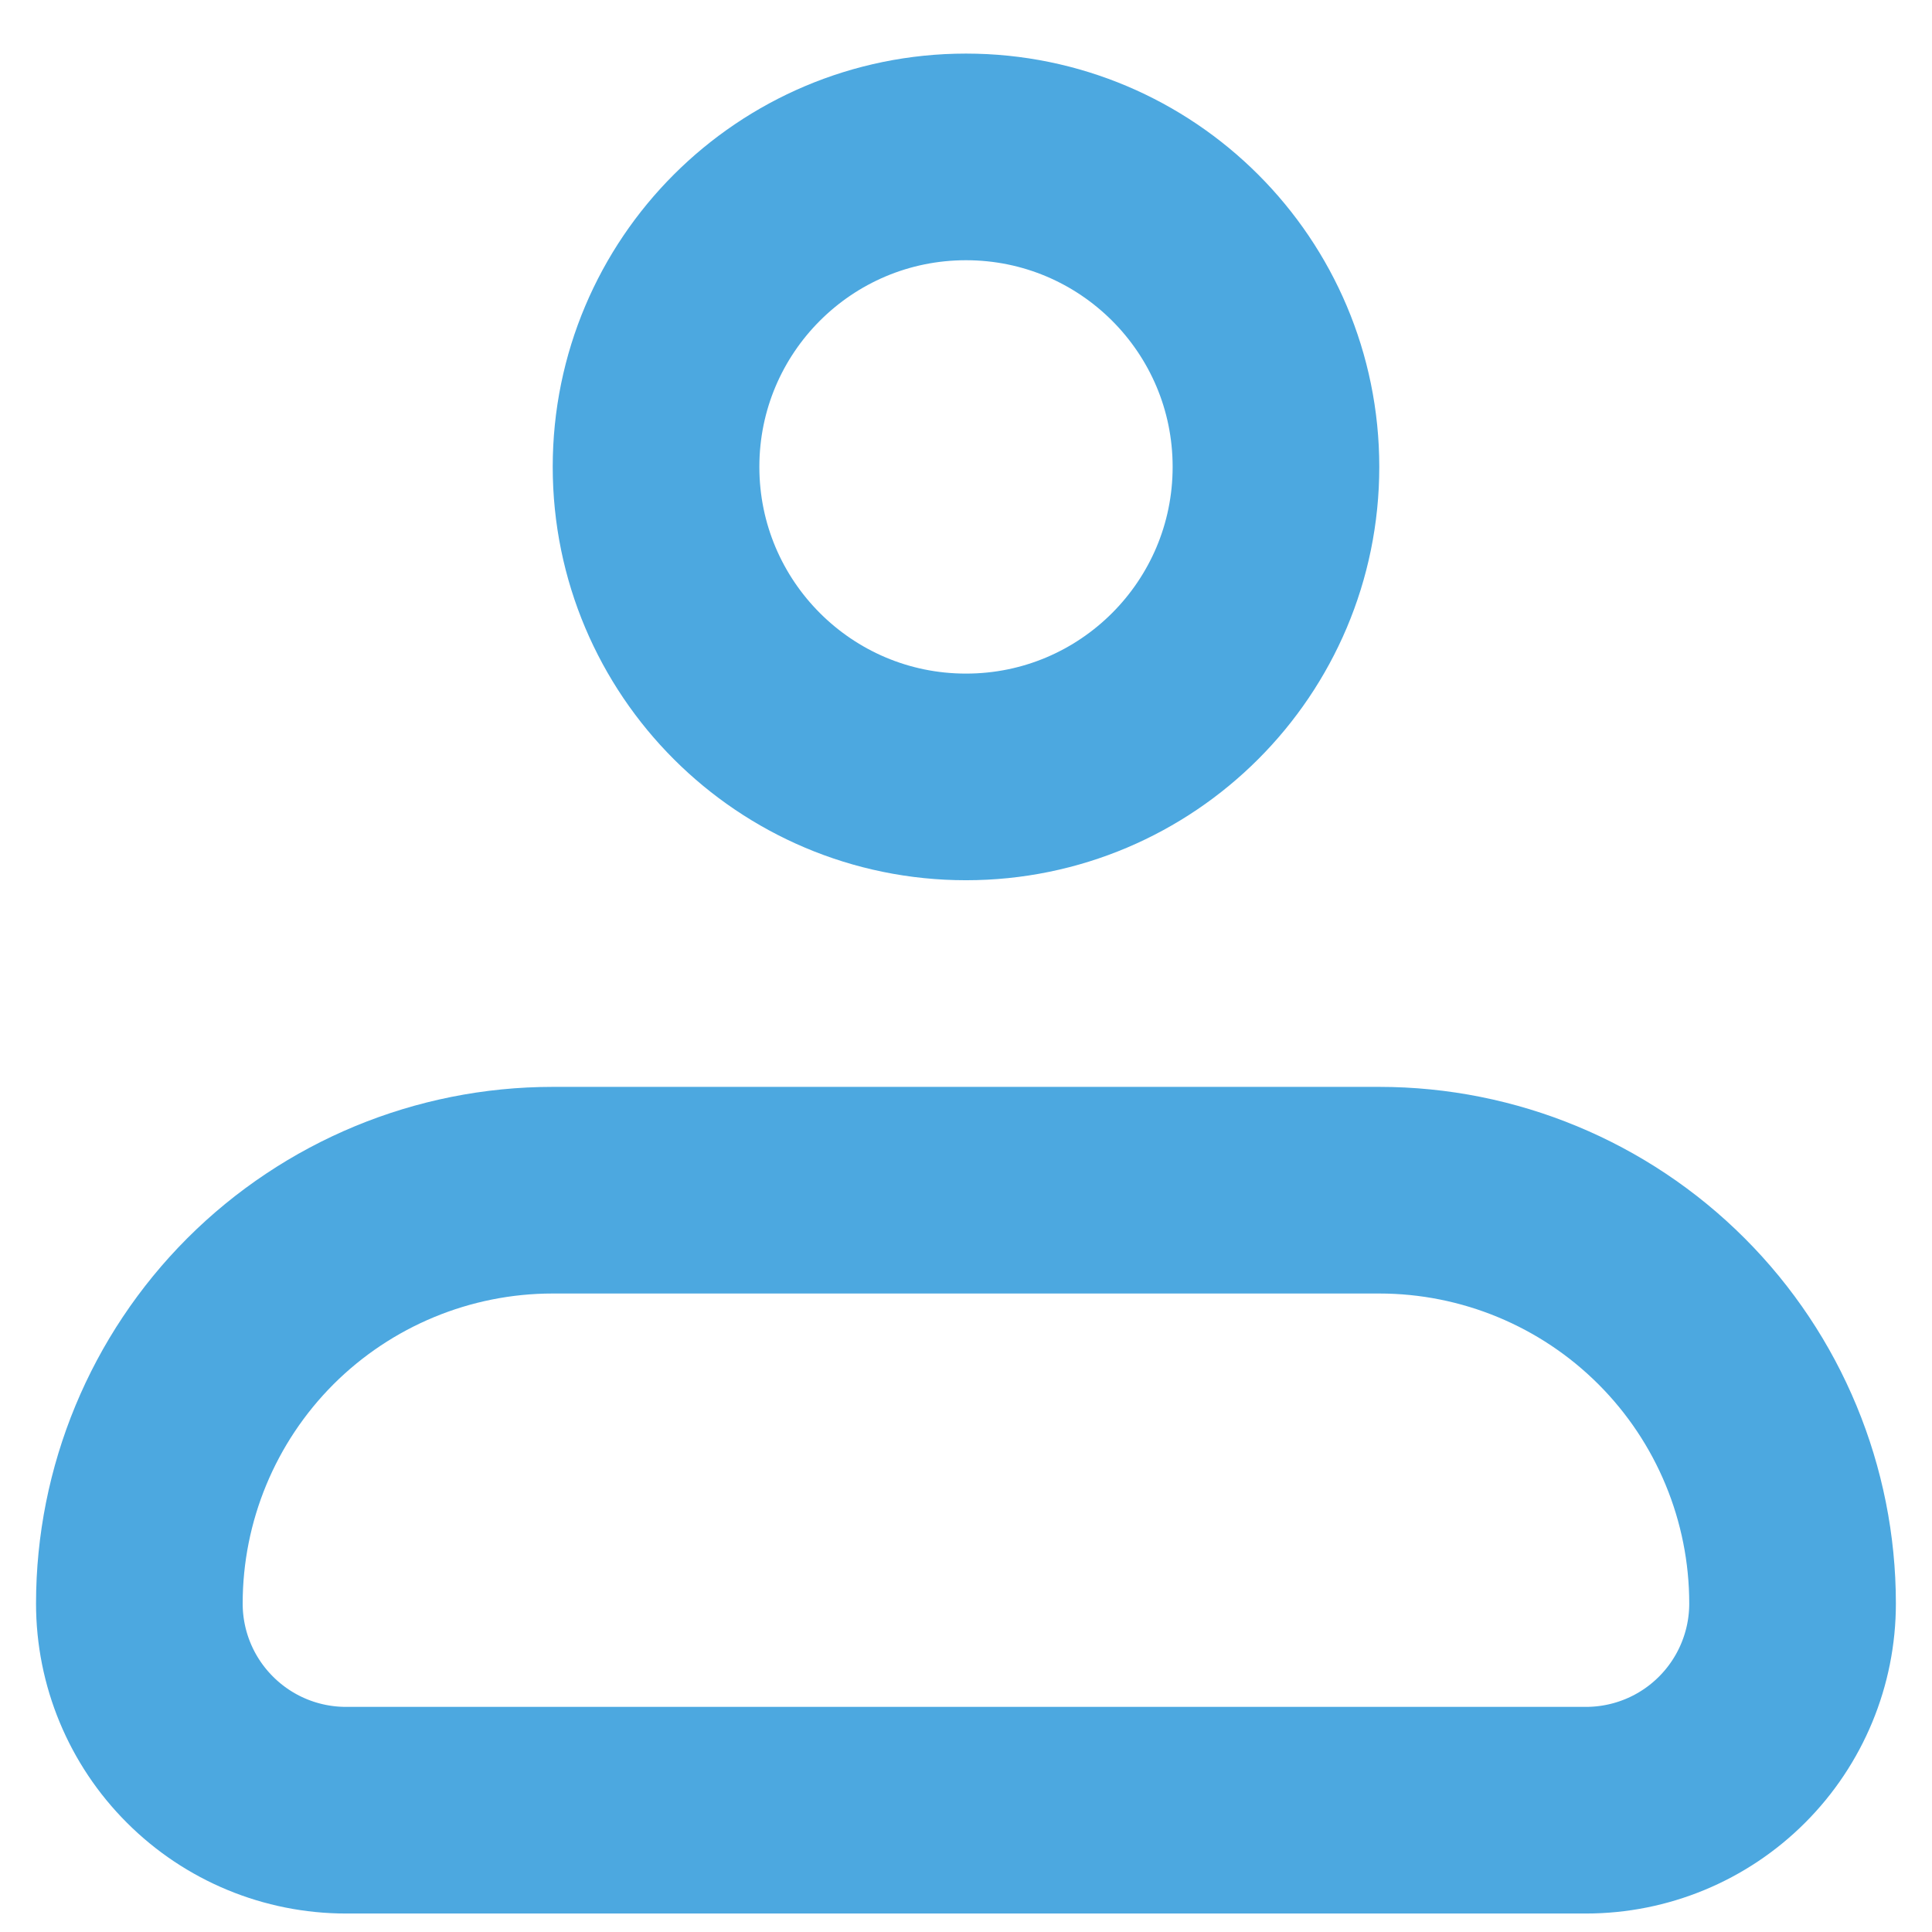
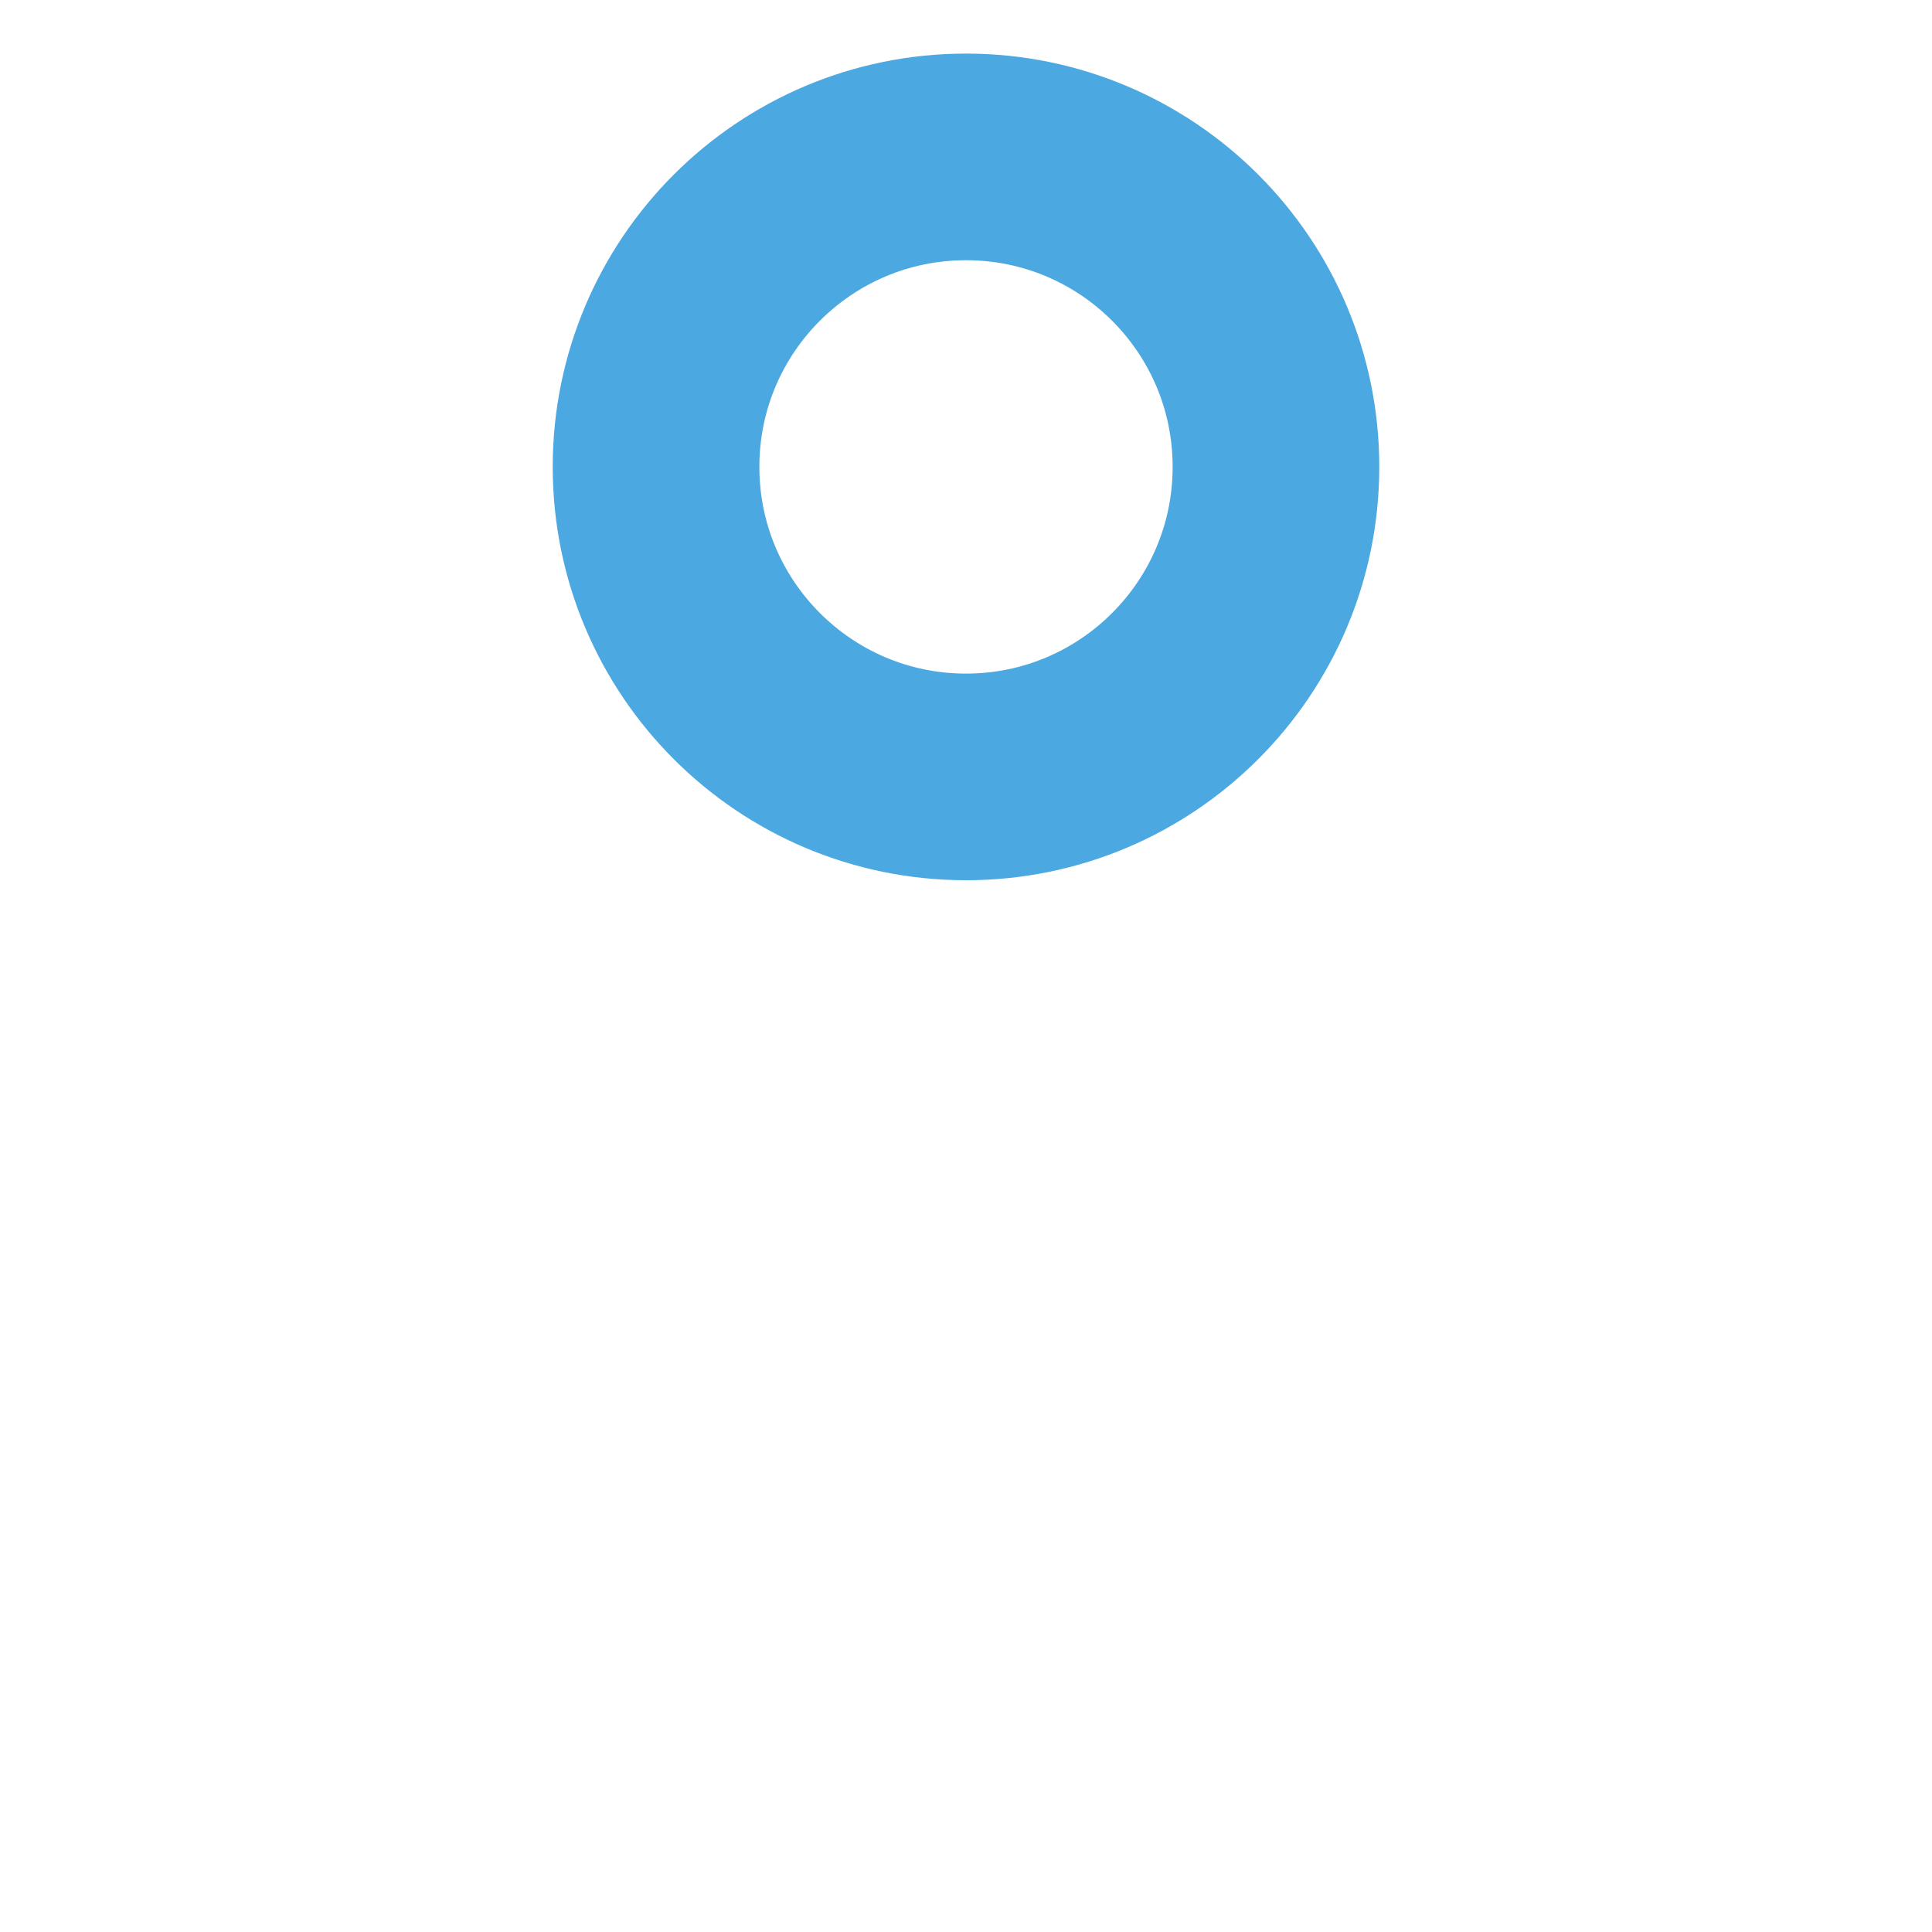
<svg xmlns="http://www.w3.org/2000/svg" width="23" height="23" viewBox="0 0 23 23" fill="none">
-   <path d="M1.659 19.09C1.659 17.785 2.178 16.533 3.1 15.61C4.023 14.688 5.275 14.169 6.579 14.169H16.42C17.725 14.169 18.977 14.688 19.899 15.61C20.822 16.533 21.34 17.785 21.34 19.09C21.34 19.742 21.081 20.368 20.62 20.829C20.159 21.291 19.533 21.55 18.88 21.55H4.119C3.467 21.55 2.841 21.291 2.38 20.829C1.918 20.368 1.659 19.742 1.659 19.09Z" stroke="#4CA8E0" stroke-width="2.46" stroke-linejoin="round" />
  <path d="M11.5 9.249C13.538 9.249 15.19 7.596 15.19 5.558C15.19 3.52 13.538 1.868 11.5 1.868C9.462 1.868 7.81 3.52 7.81 5.558C7.81 7.596 9.462 9.249 11.5 9.249Z" stroke="#4CA8E0" stroke-width="2.46" />
</svg>